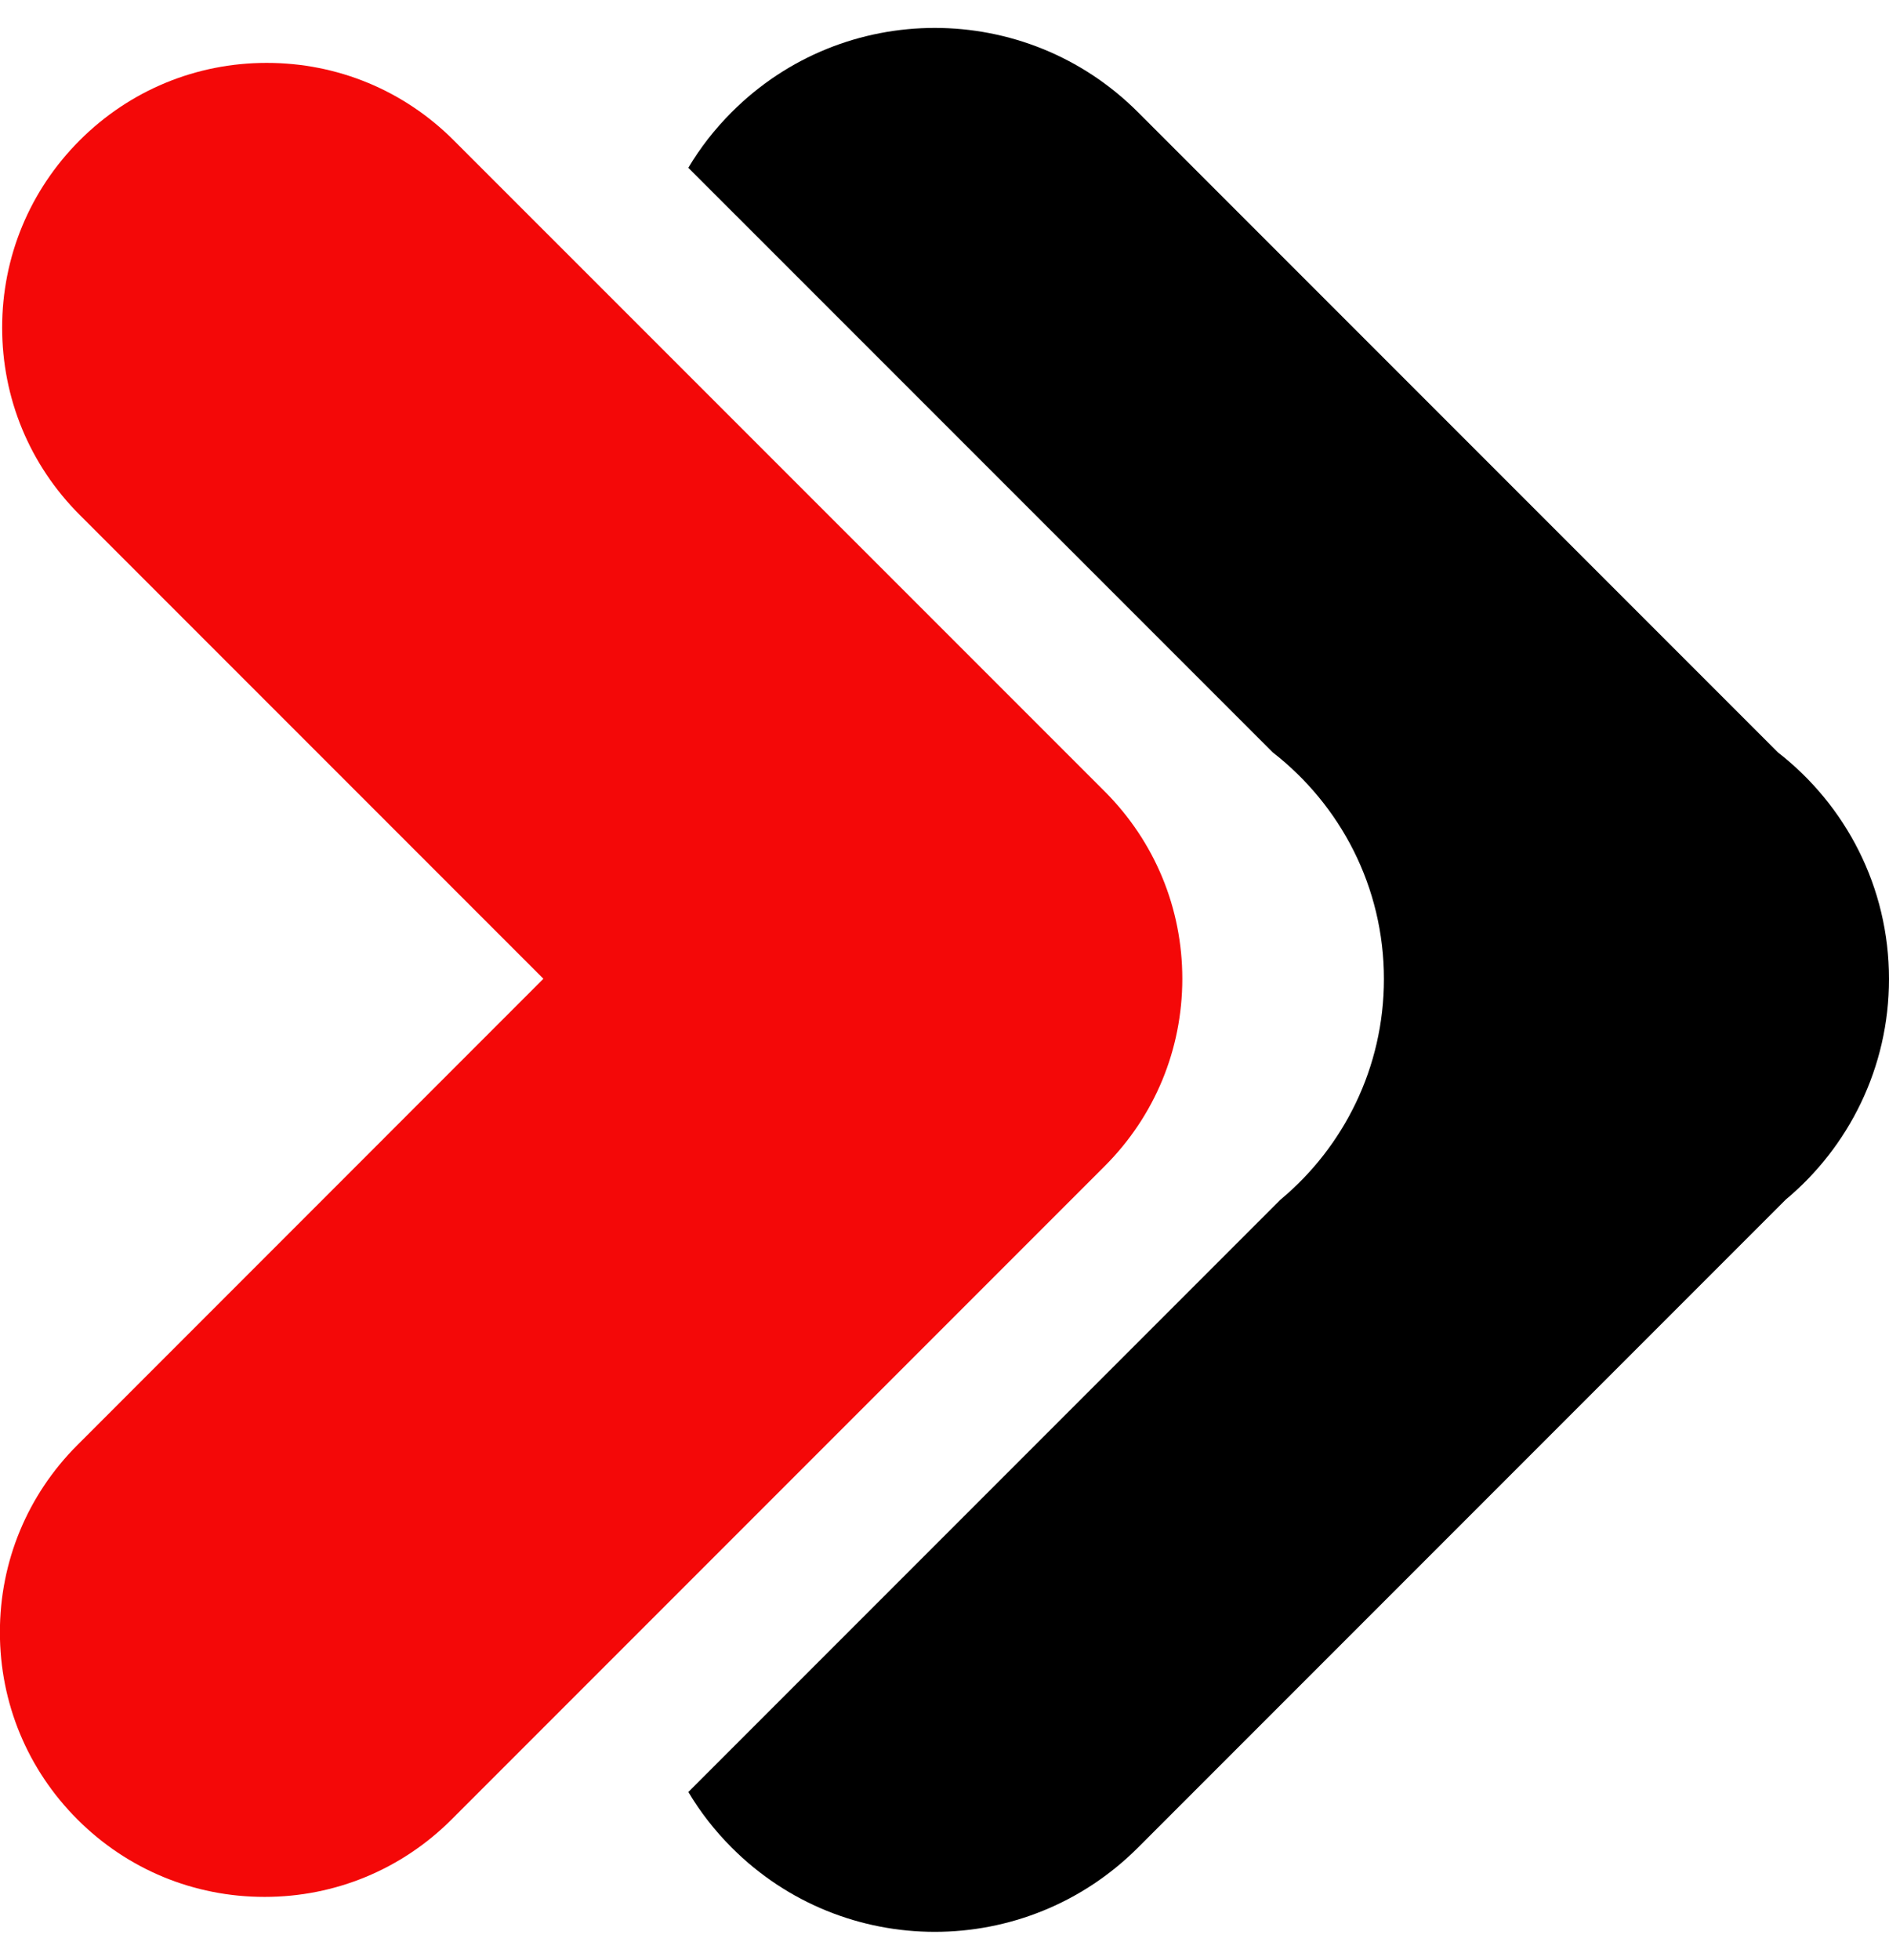
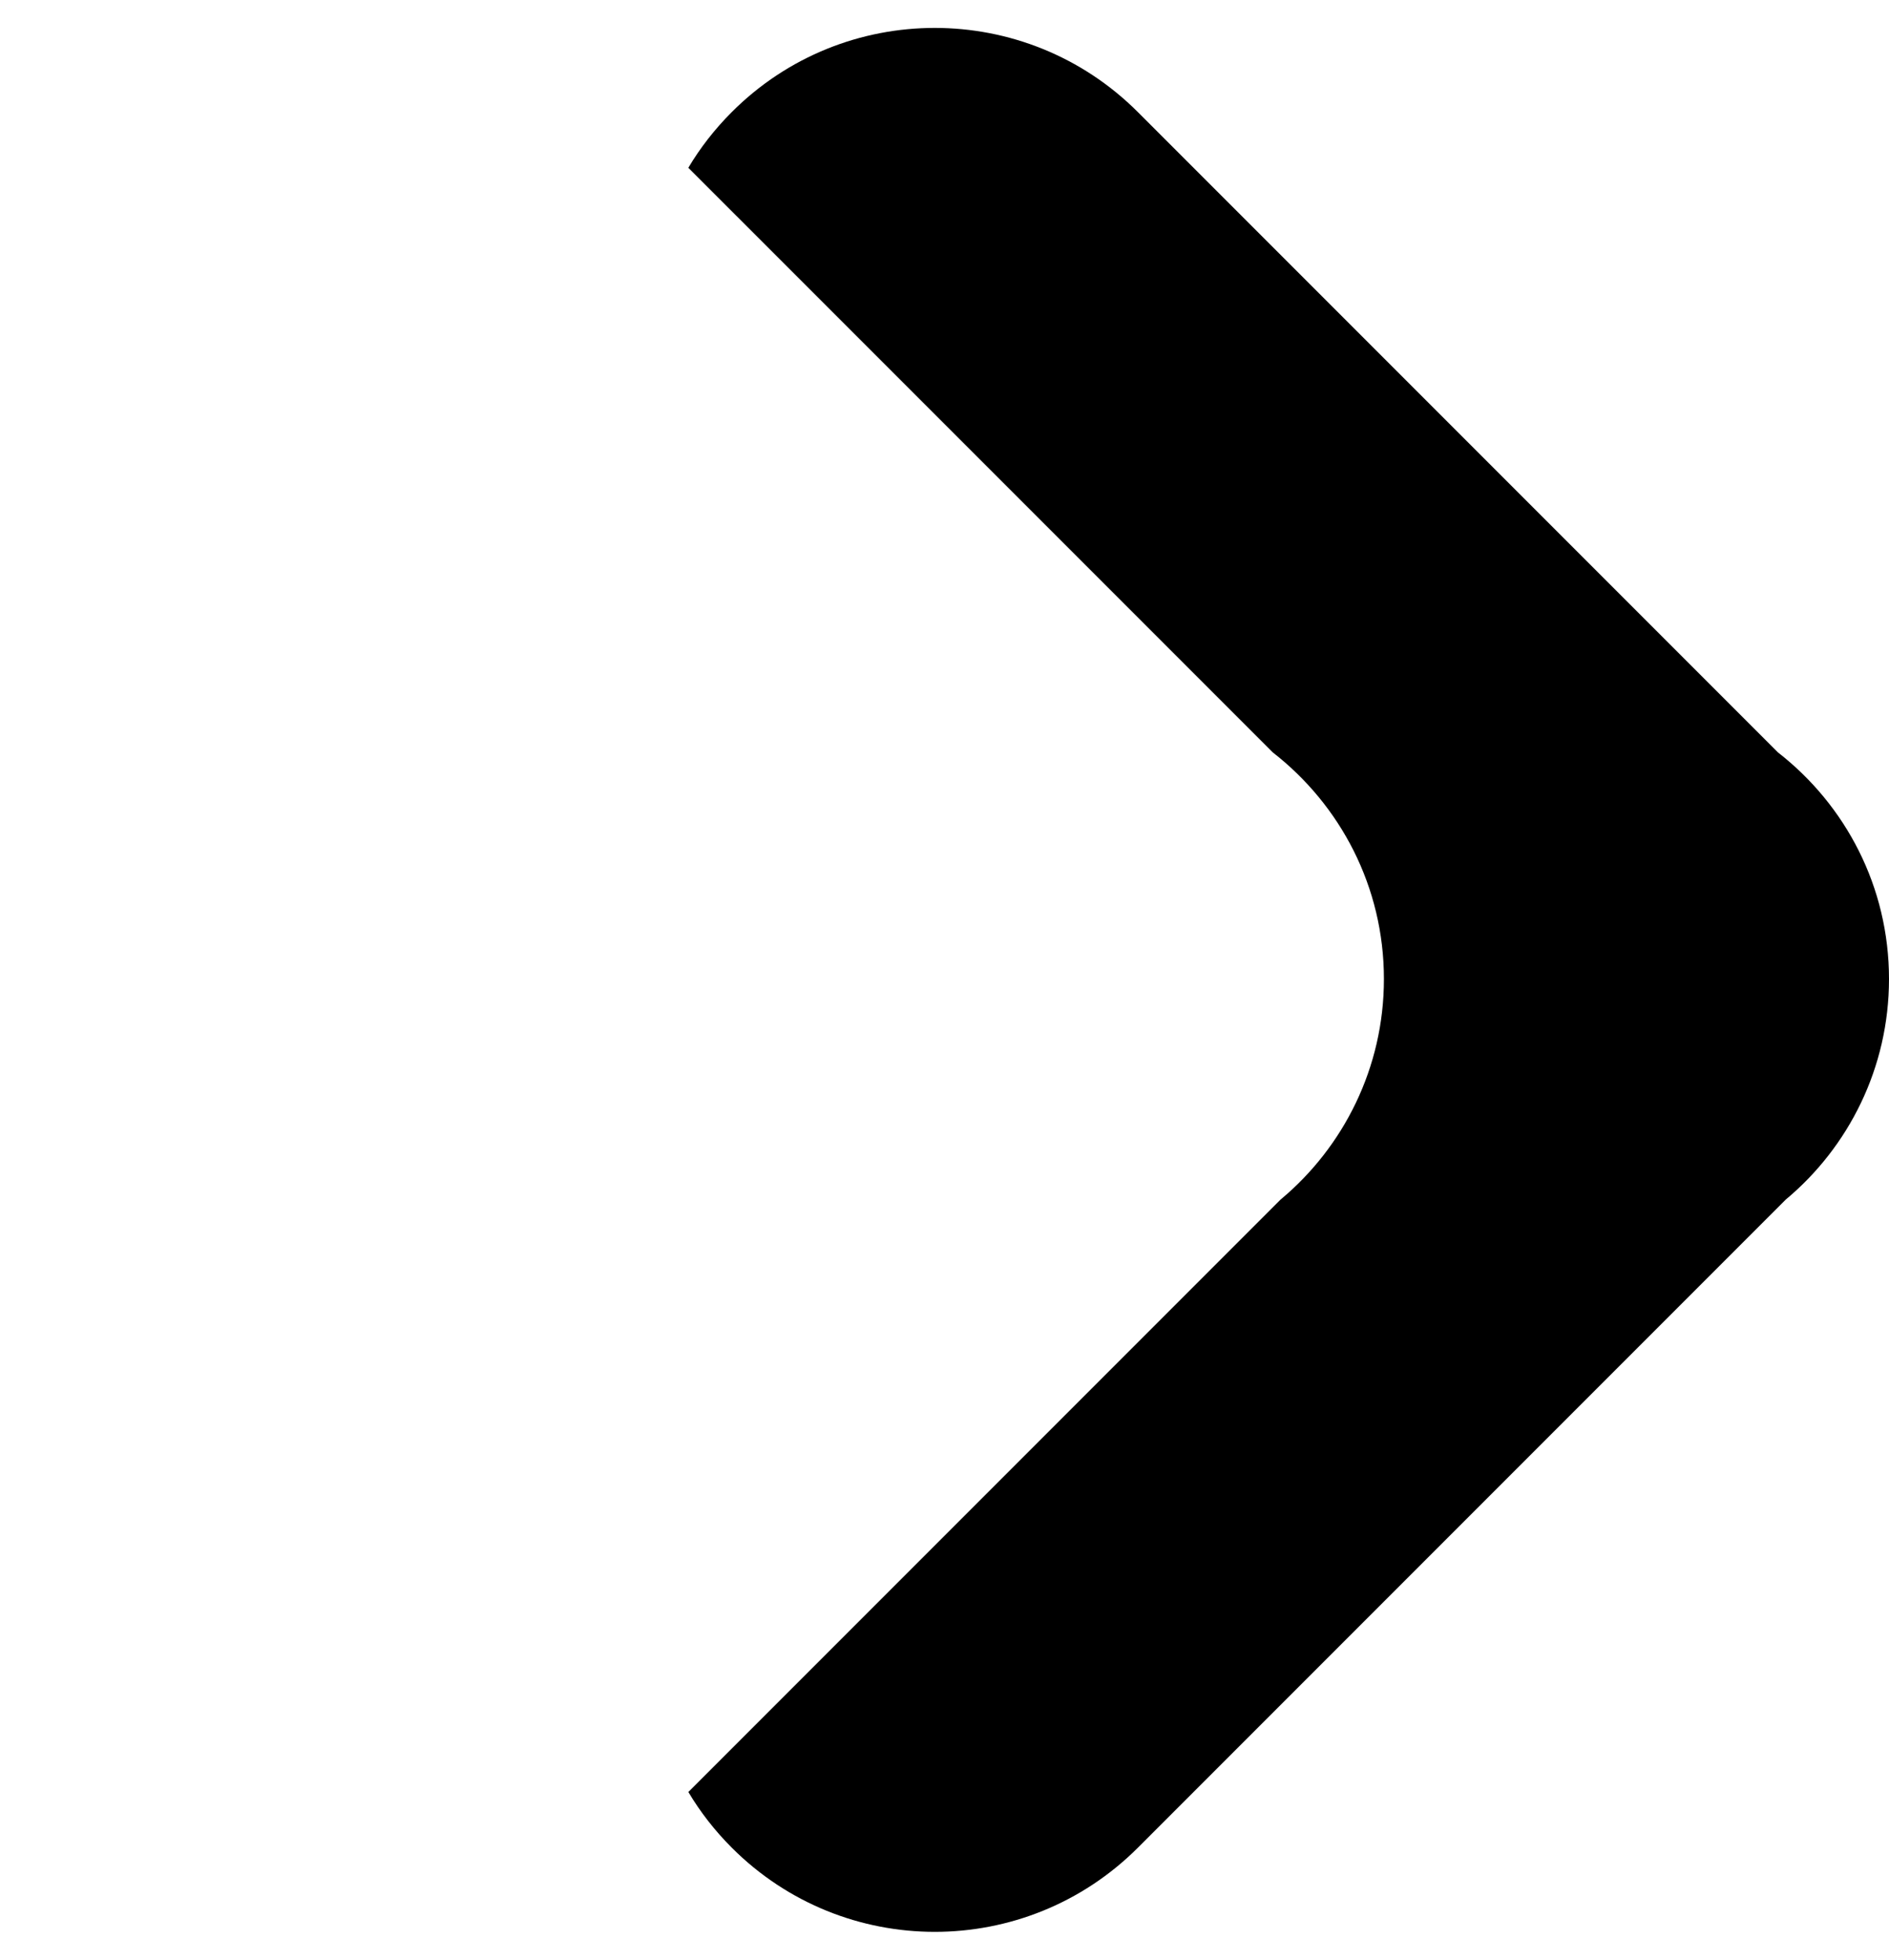
<svg xmlns="http://www.w3.org/2000/svg" fill="#000000" height="424.2" preserveAspectRatio="xMidYMid meet" version="1" viewBox="45.0 43.7 409.0 424.2" width="409" zoomAndPan="magnify">
  <g>
    <g id="change1_1">
      <path d="M 454 255.598 C 454 274.77 445.285 291.957 431.637 303.34 L 291.367 443.613 C 267.074 467.891 227.715 467.895 203.449 443.613 C 199.746 439.906 196.609 435.875 194.043 431.555 L 322.258 303.34 C 335.914 291.961 344.641 274.773 344.641 255.598 C 344.641 235.613 335.203 217.926 320.578 206.547 L 194.035 80.016 C 196.602 75.695 199.738 71.66 203.441 67.957 C 227.707 43.672 267.066 43.672 291.359 67.953 L 429.953 206.547 C 444.582 217.926 454 235.613 454 255.598" fill="#000000" />
    </g>
    <g id="change2_1">
-       <path d="M 284.215 215.023 L 143.262 74.094 C 132.445 63.262 118.07 57.312 102.746 57.312 C 87.445 57.312 73.066 63.262 62.238 74.094 C 51.426 84.926 45.465 99.312 45.465 114.609 C 45.465 129.922 51.426 144.301 62.238 155.125 L 162.656 255.539 L 61.762 356.453 C 50.938 367.277 44.977 381.66 44.977 396.969 C 44.977 412.273 50.938 426.664 61.762 437.488 C 72.582 448.309 86.961 454.258 102.285 454.258 C 117.578 454.258 131.969 448.305 142.789 437.488 L 284.219 296.059 C 295.023 285.238 300.977 270.867 300.992 255.551 C 300.988 240.238 295.023 225.859 284.215 215.023" fill="#f40808" />
-     </g>
+       </g>
  </g>
</svg>